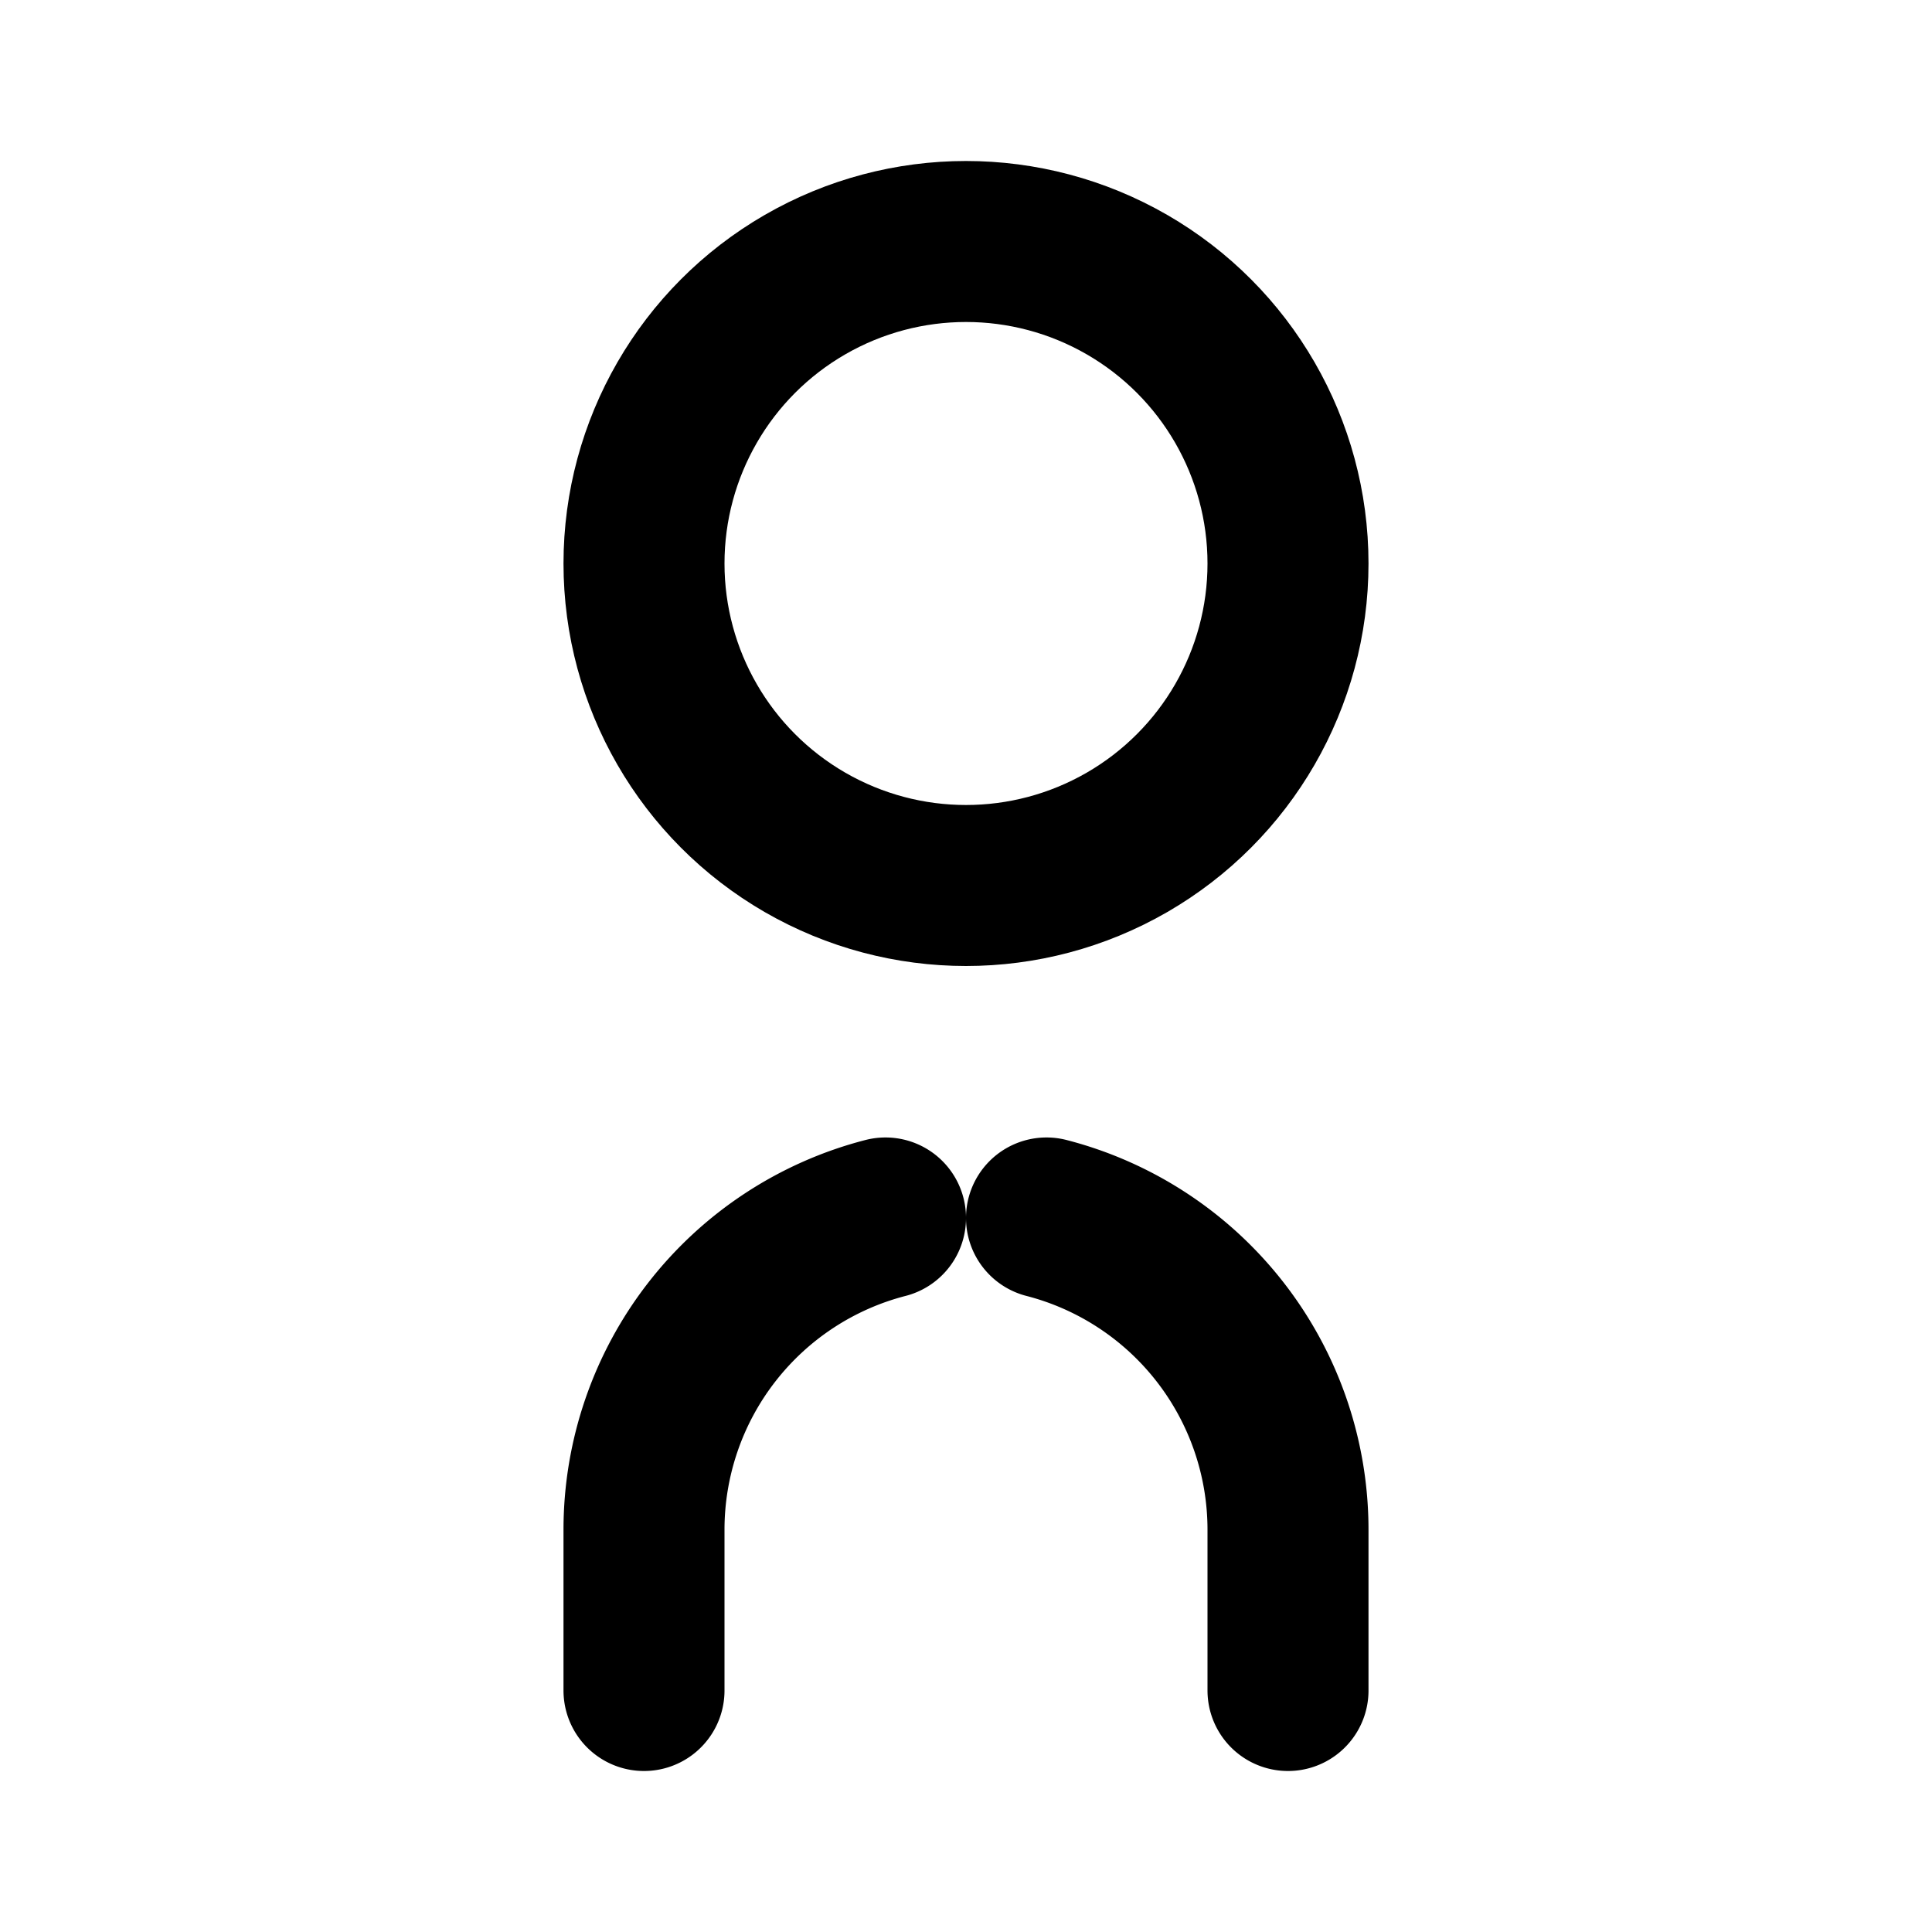
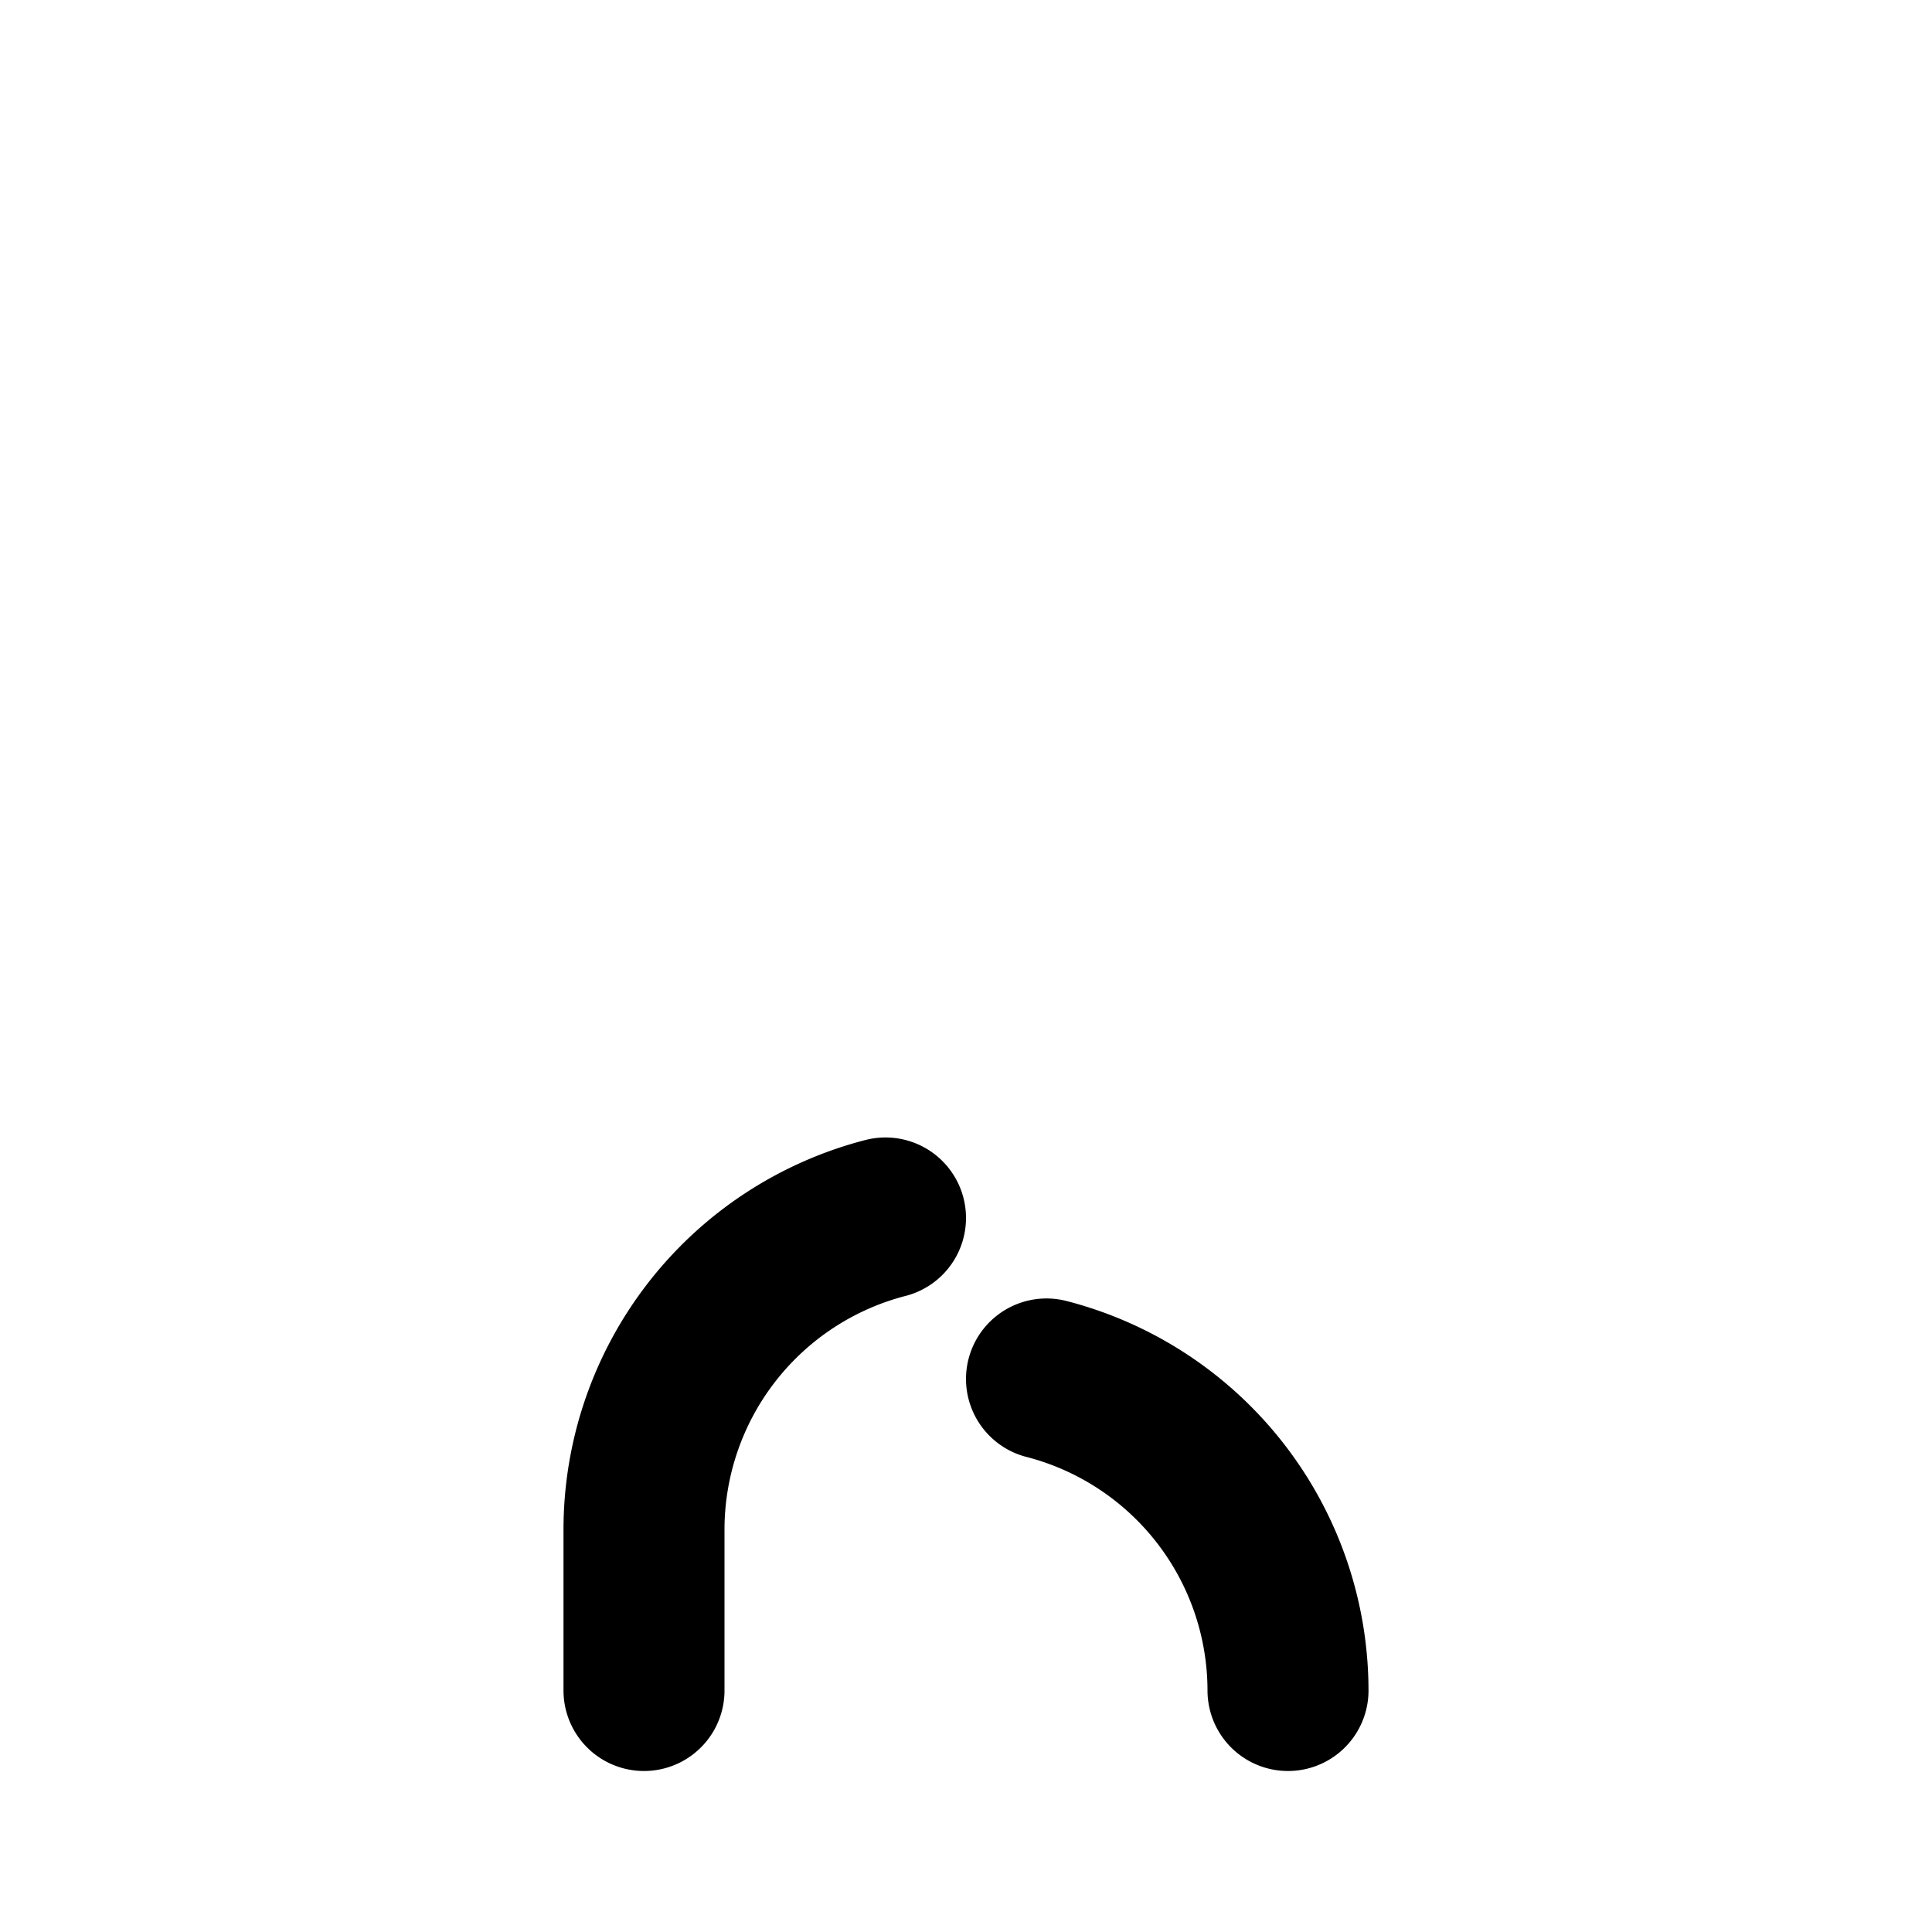
<svg xmlns="http://www.w3.org/2000/svg" stroke-linejoin="round" stroke-linecap="round" stroke-width="2" stroke="currentColor" fill="none" viewBox="0 0 24 24" height="64" width="64">
-   <path d="M16 21v-2a4 4 0 0 0-3-3.87" />
+   <path d="M16 21a4 4 0 0 0-3-3.87" />
  <path d="M8 21v-2a4 4 0 0 1 3-3.87" />
-   <circle r="4" cy="7" cx="12" />
</svg>